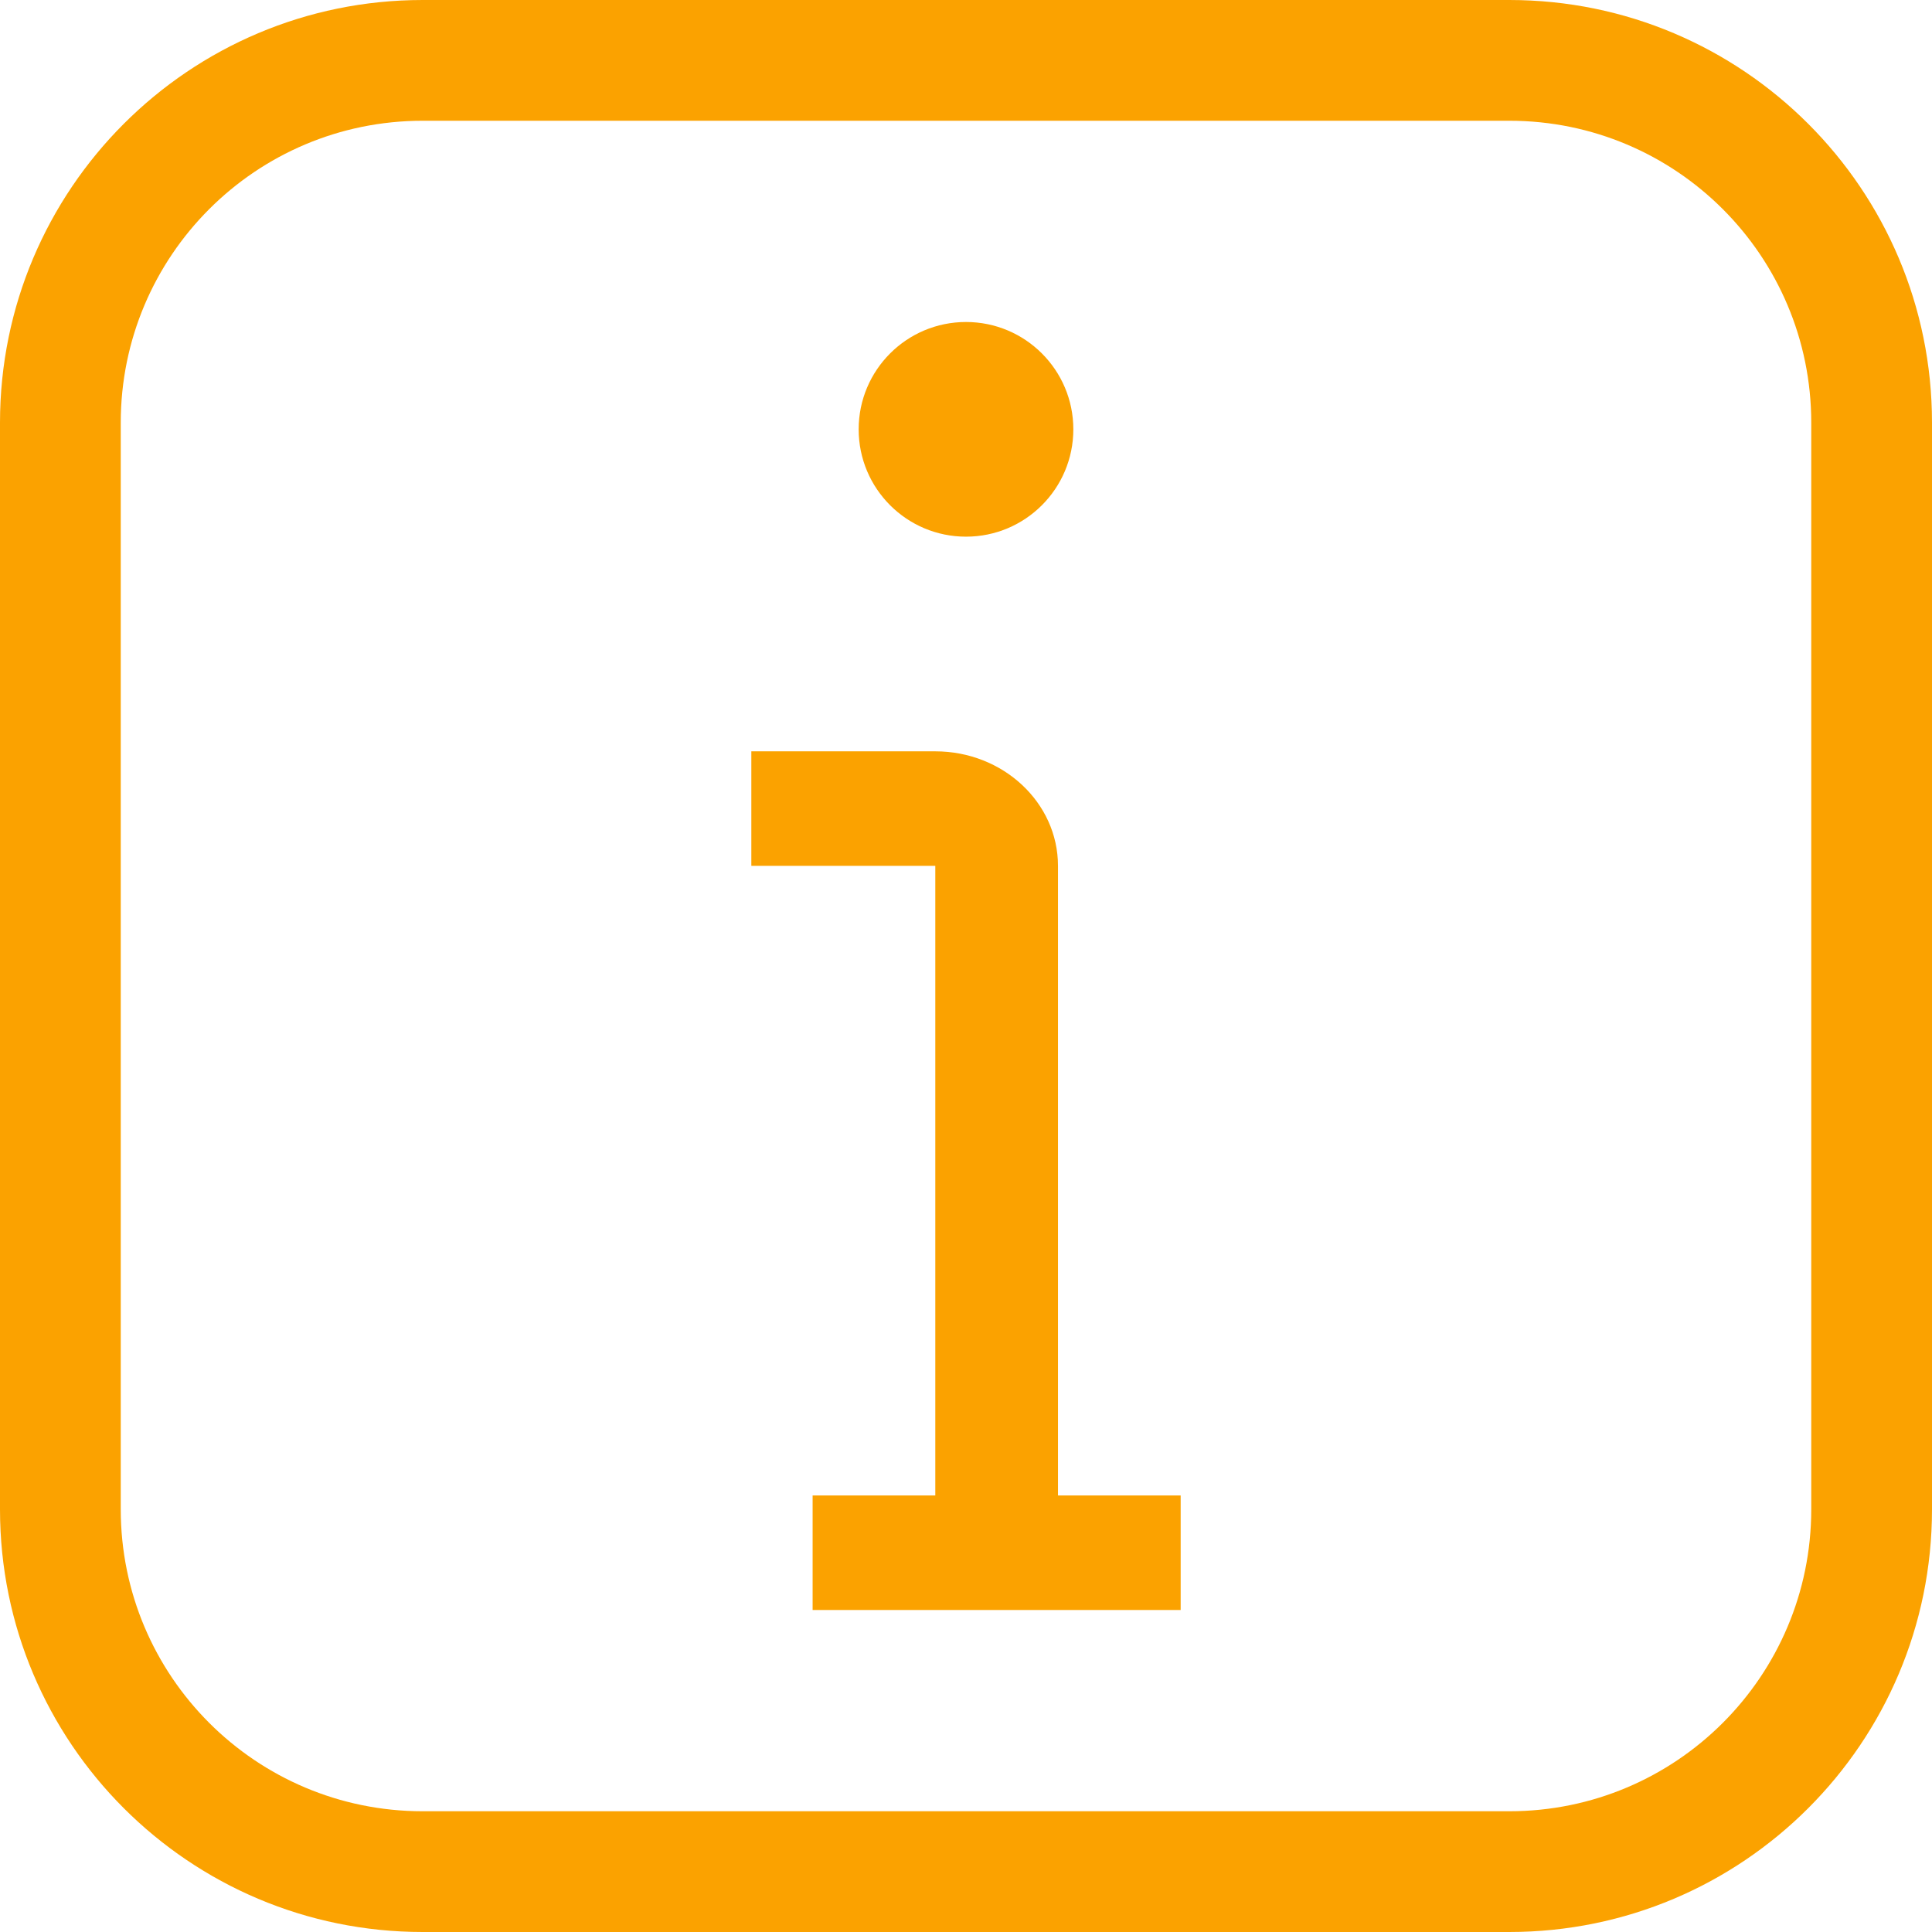
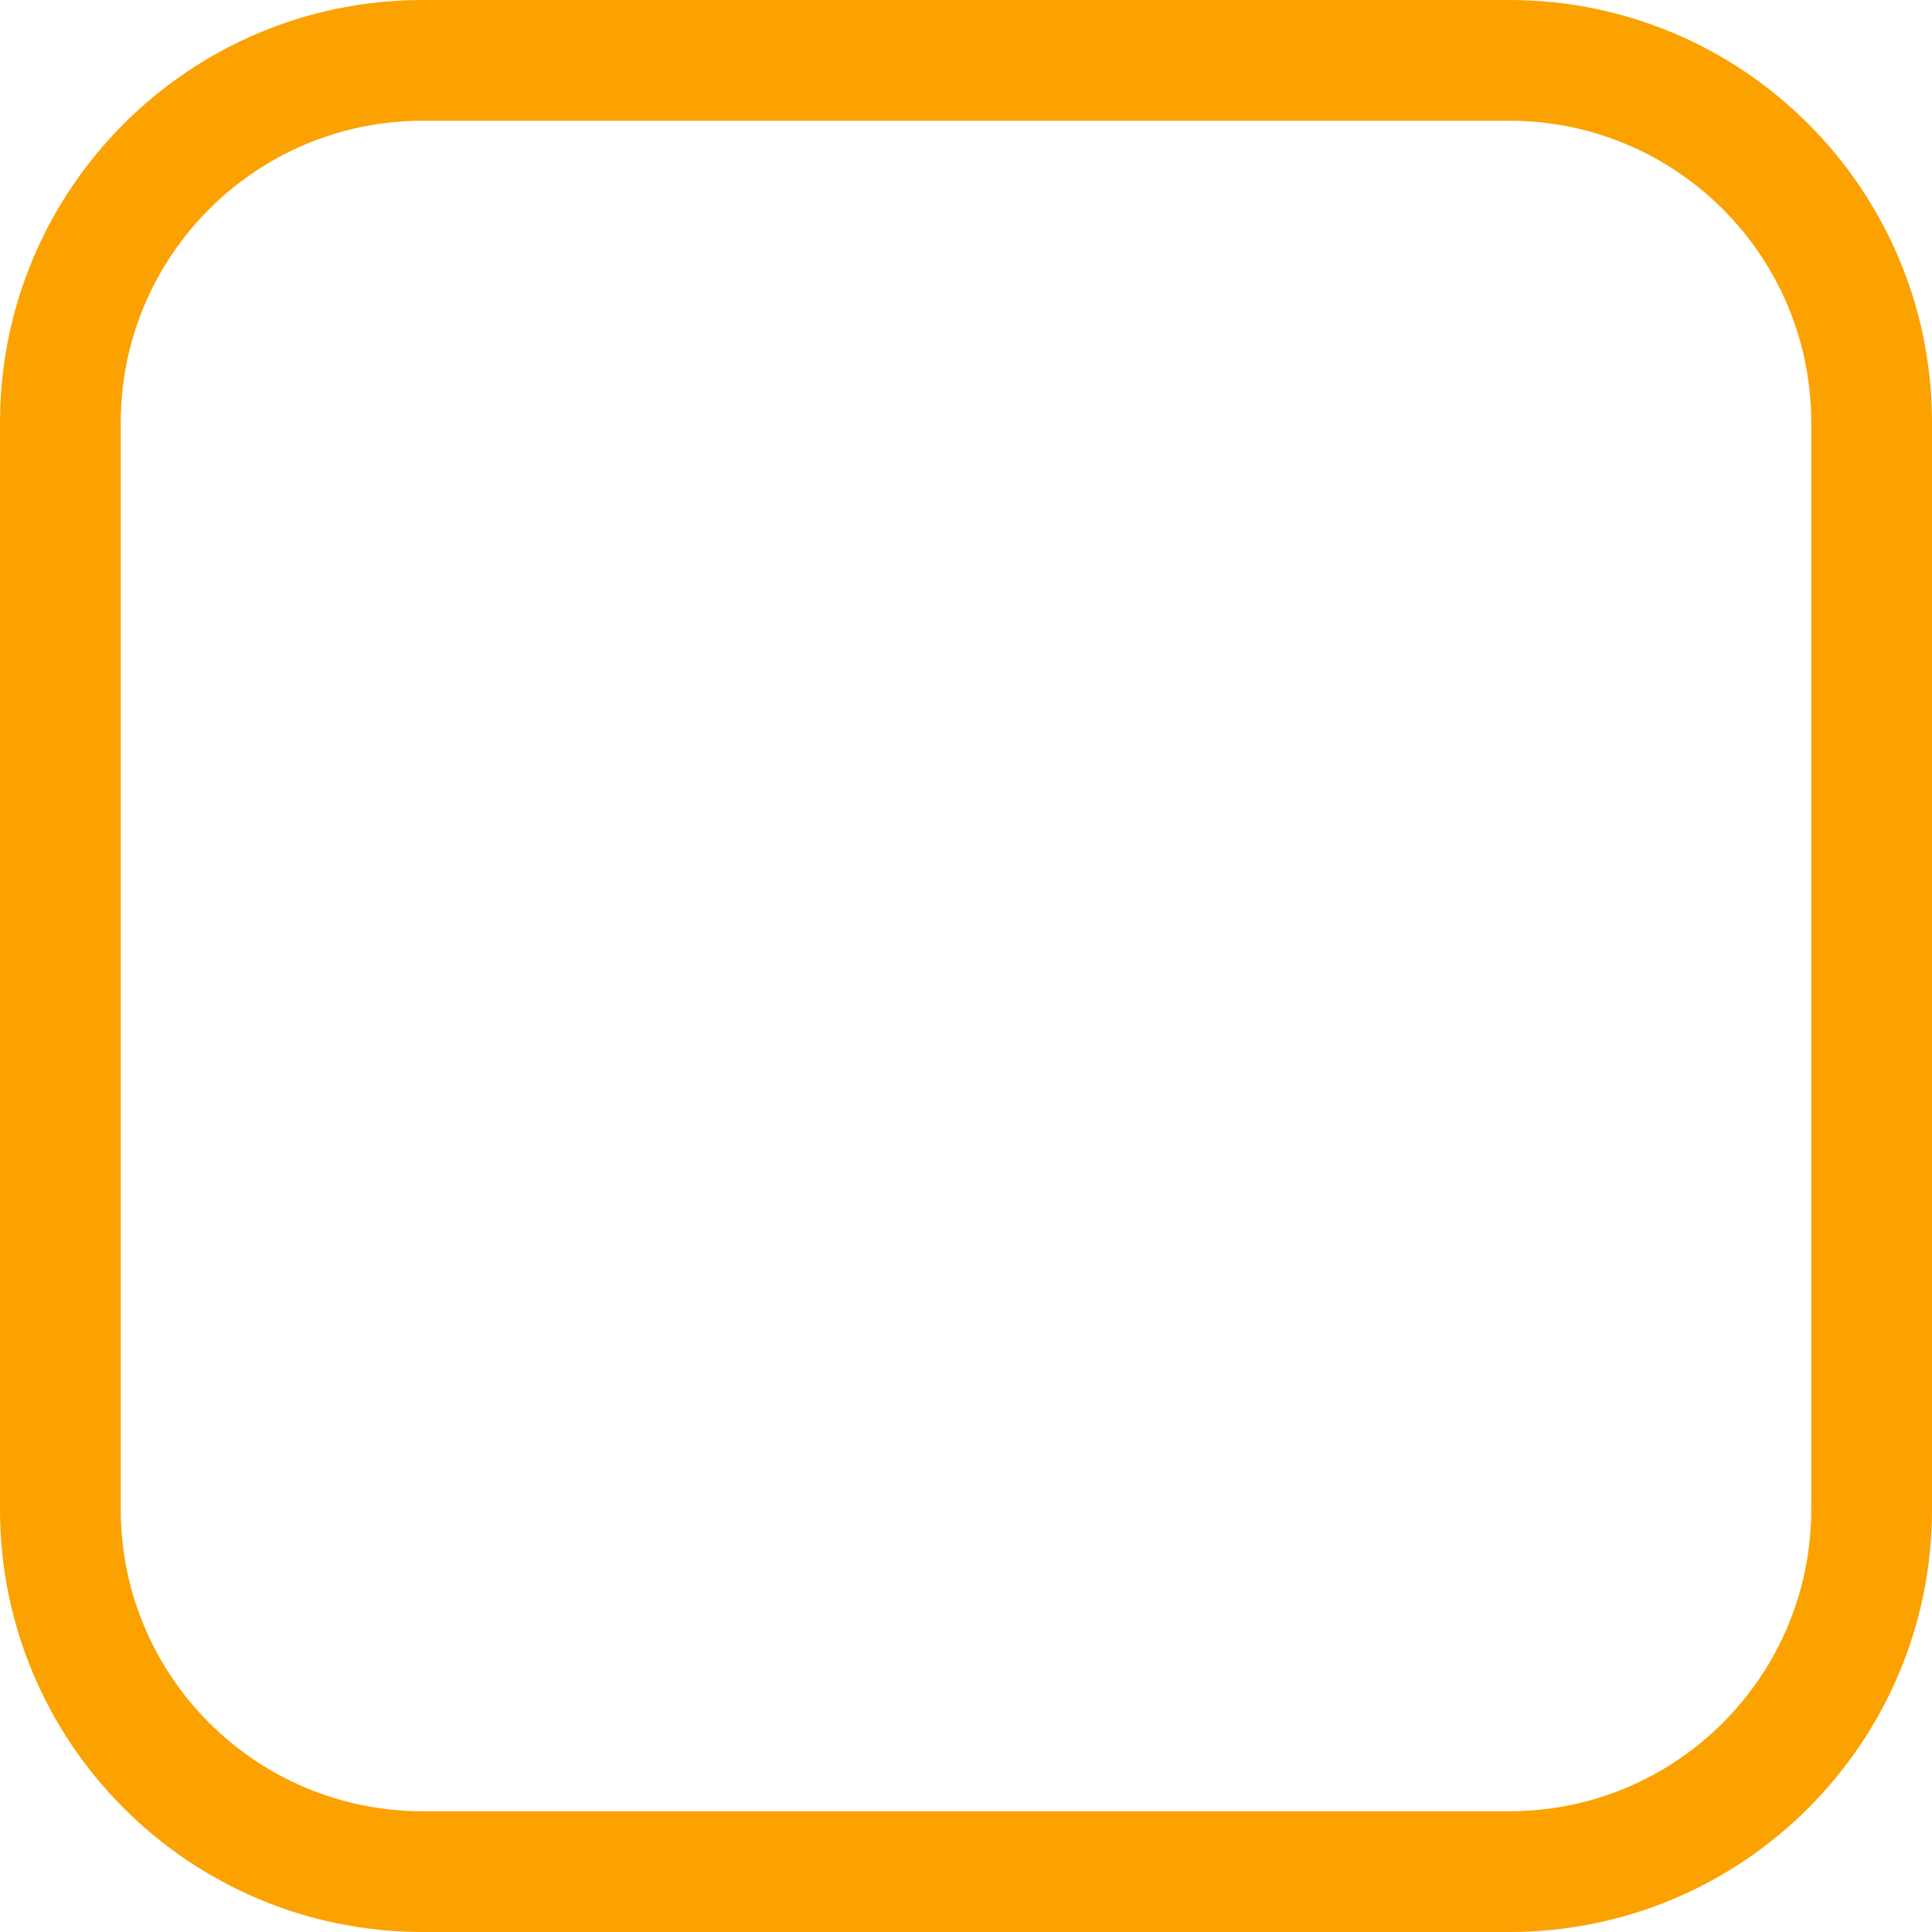
<svg xmlns="http://www.w3.org/2000/svg" width="18" height="18" viewBox="0 0 18 18">
  <g fill="#FBA200">
    <path d="M14.062,0 L3.938,0 C1.763,0 0,1.763 0,3.938 L0,14.062 C0,16.237 1.763,18 3.938,18 L14.062,18 C16.237,18 18,16.237 18,14.062 L18,3.938 C18,1.763 16.237,0 14.062,0 Z M16.875,14.062 C16.875,15.616 15.616,16.875 14.062,16.875 L3.938,16.875 C2.384,16.875 1.125,15.616 1.125,14.062 L1.125,3.938 C1.125,2.384 2.384,1.125 3.938,1.125 L14.062,1.125 C15.616,1.125 16.875,2.384 16.875,3.938 L16.875,14.062 Z" />
-     <path d="M9.857,8.067 C9.857,7.478 9.345,7 8.714,7 L7,7 L7,8.067 L8.714,8.067 L8.714,13.933 L7.571,13.933 L7.571,15 L11,15 L11,13.933 L9.857,13.933 L9.857,8.067 Z" />
-     <circle cx="9" cy="4" r="1" />
  </g>
</svg>